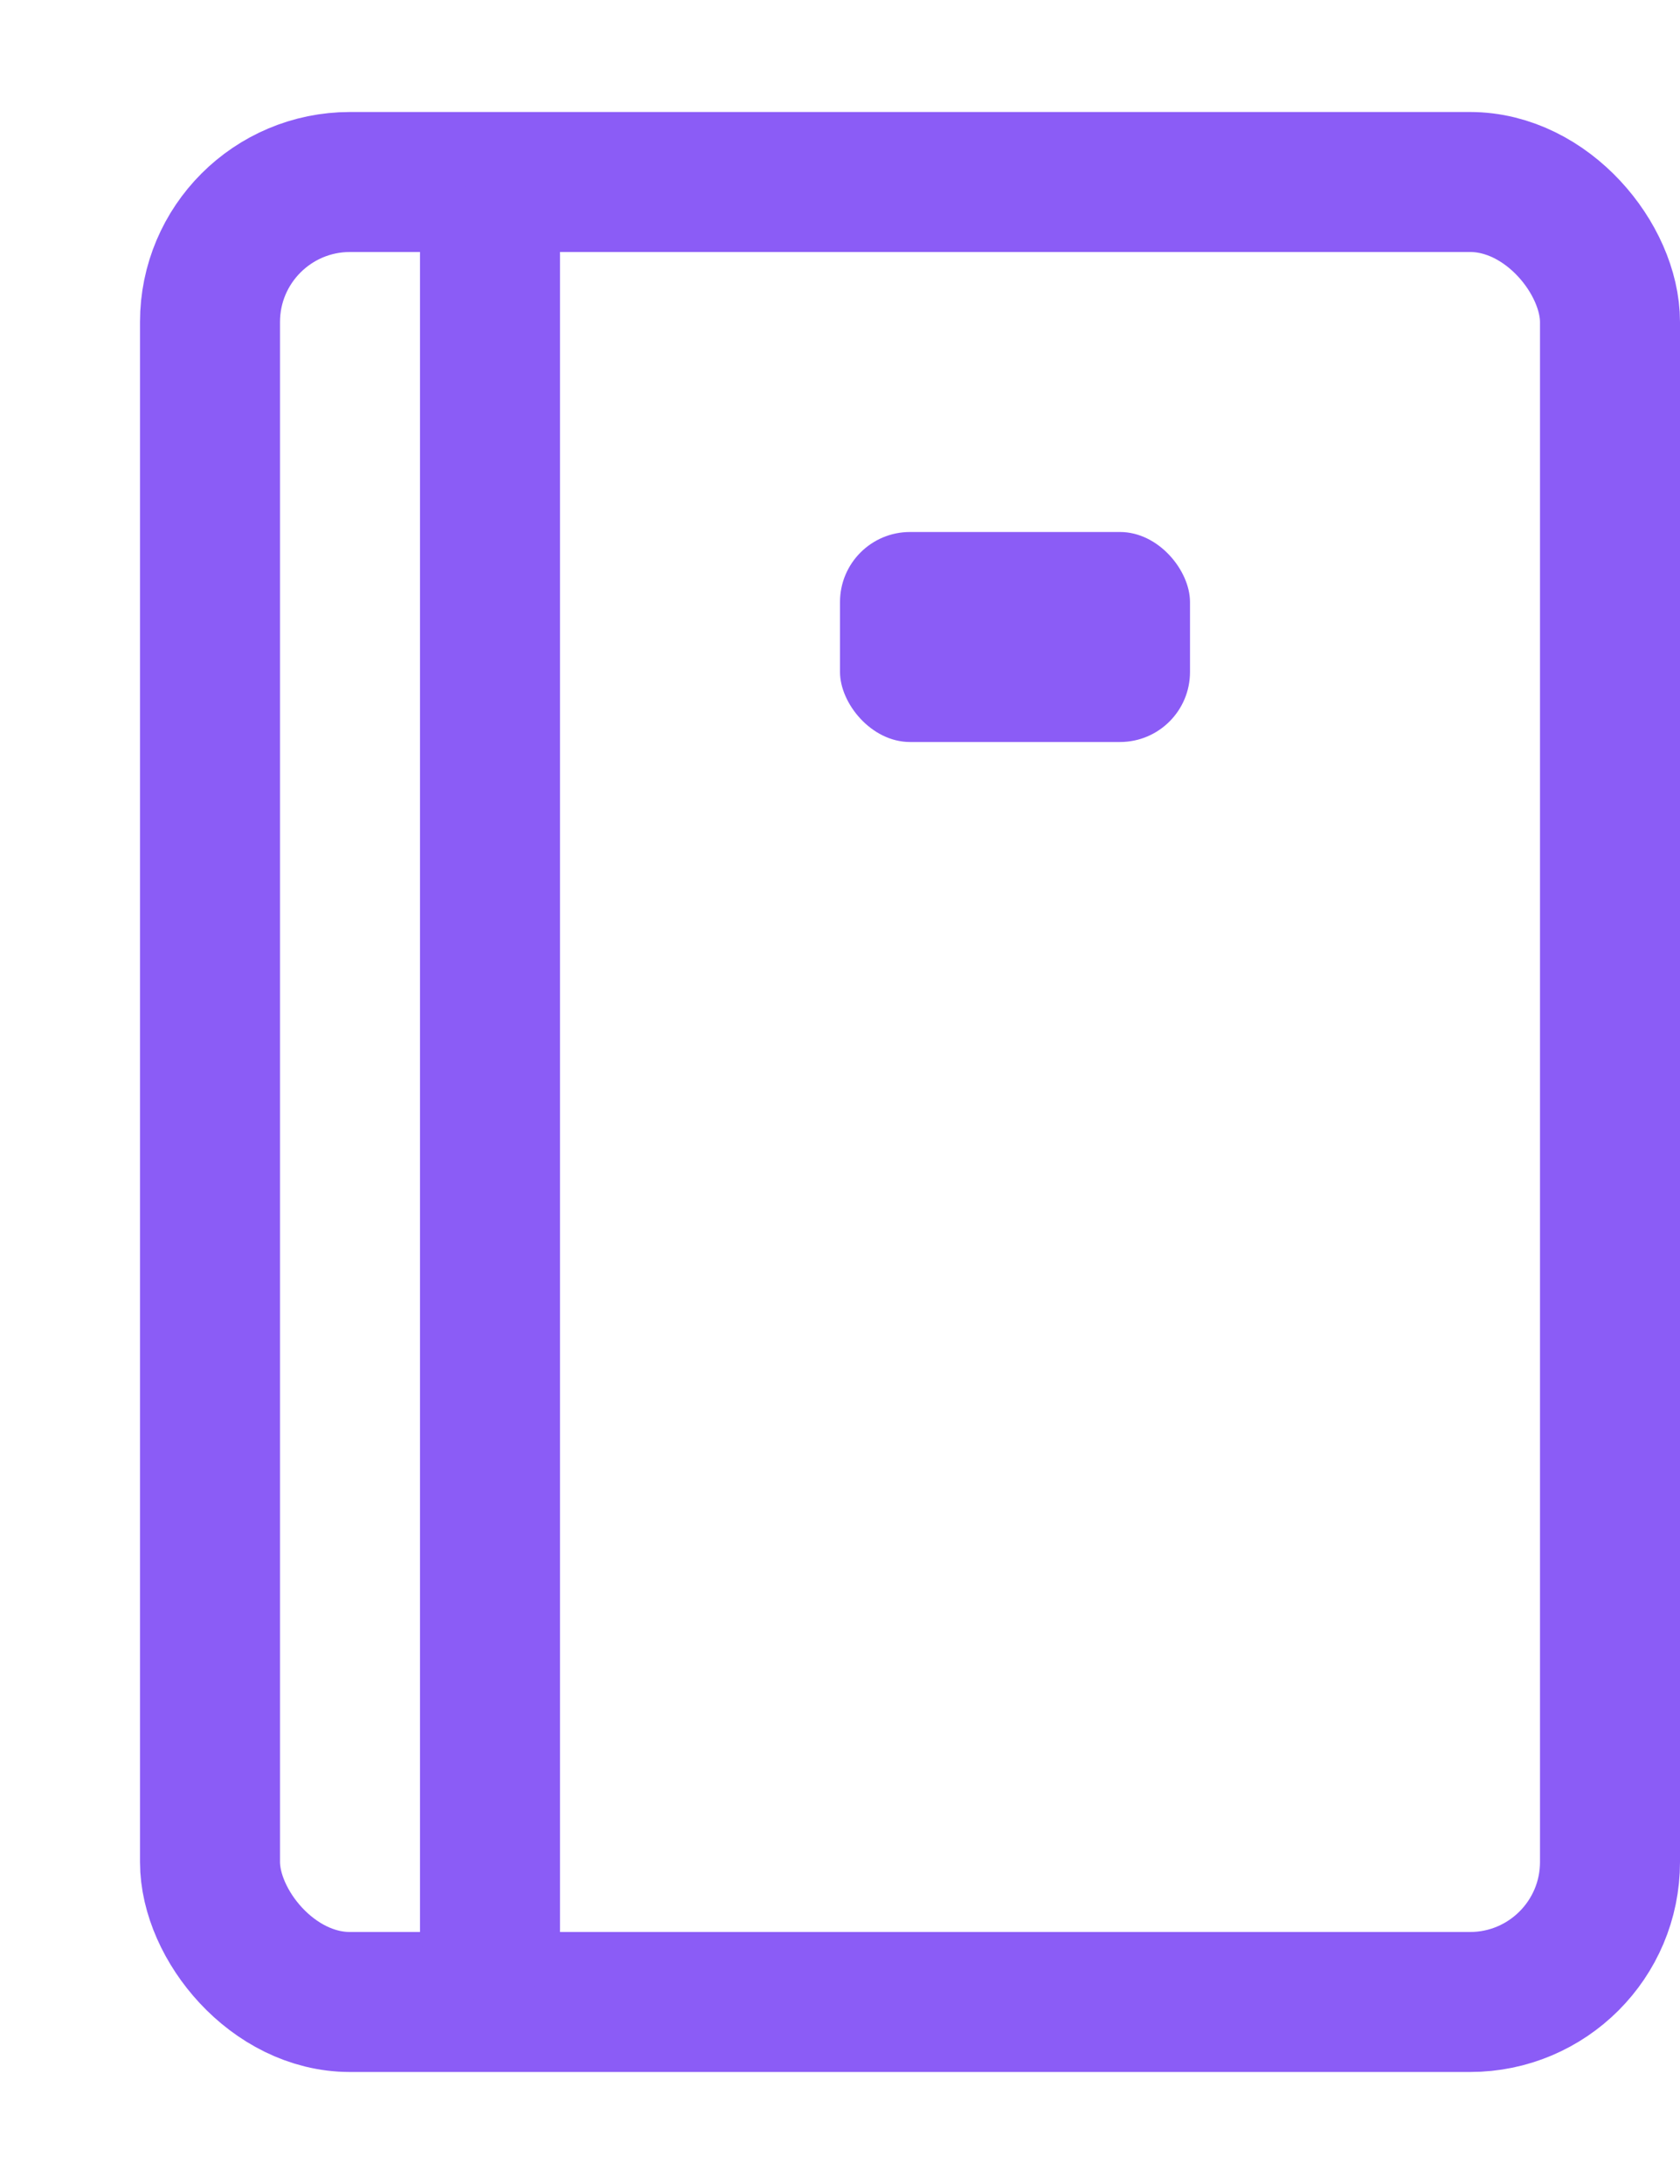
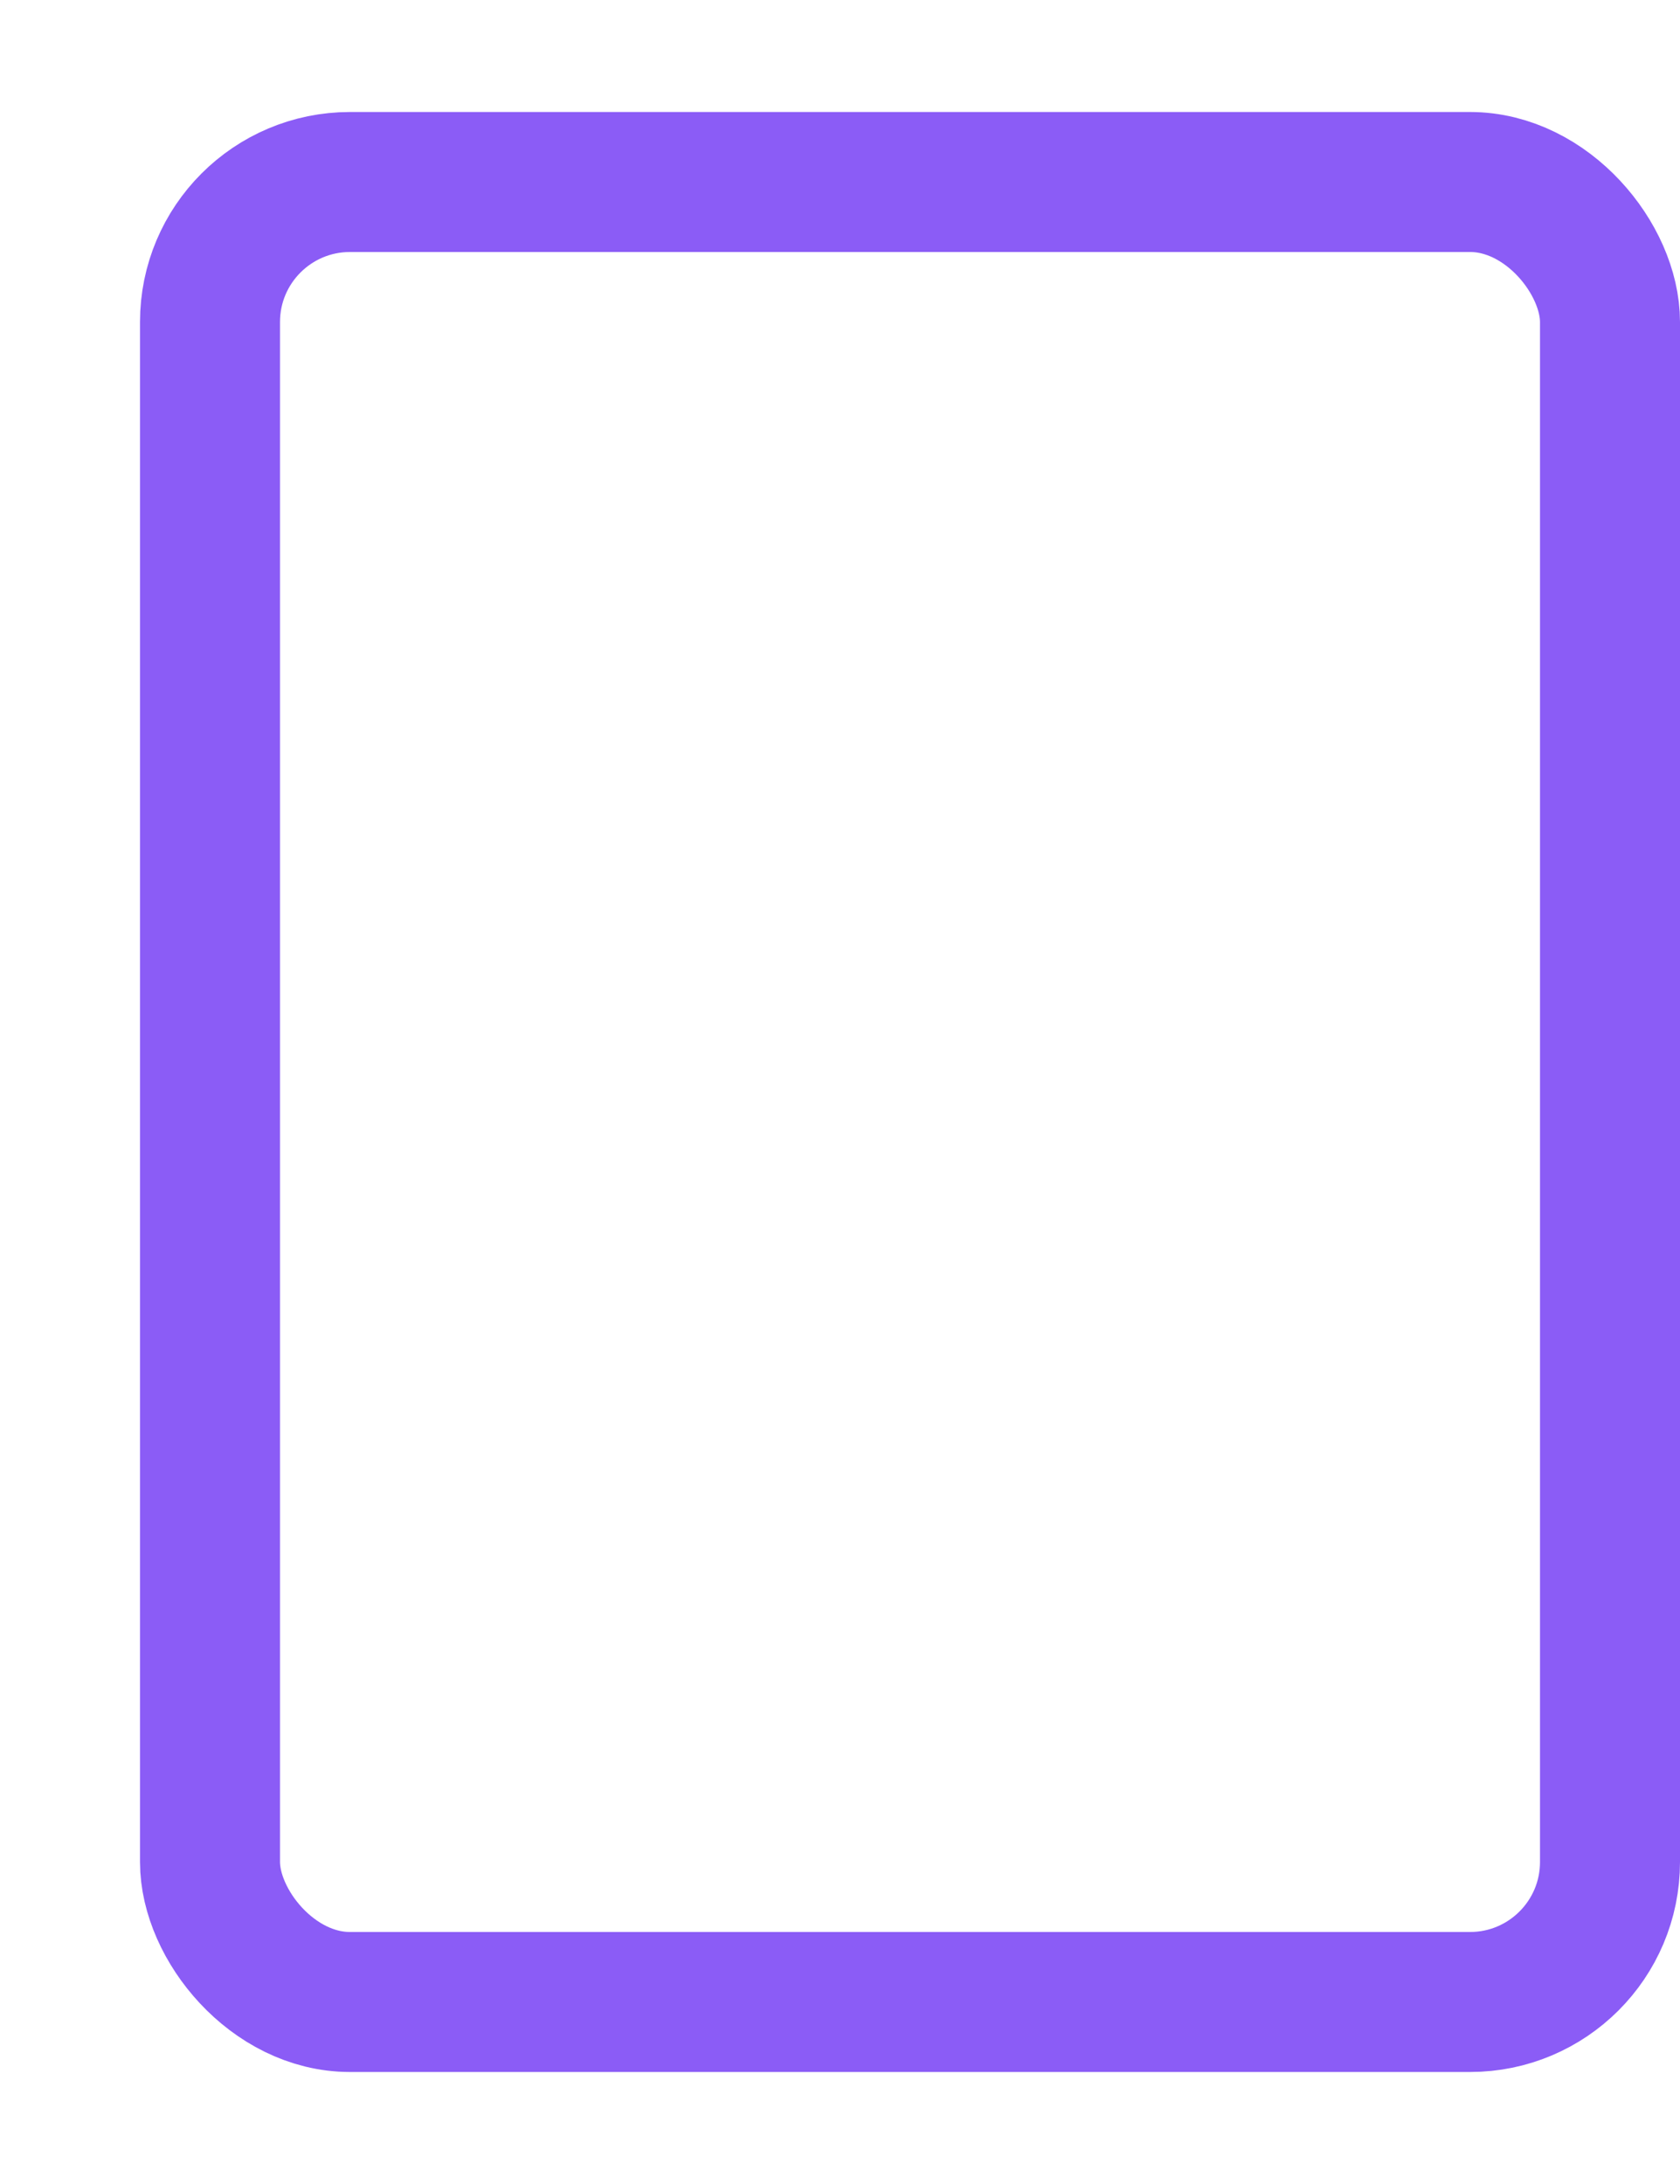
<svg xmlns="http://www.w3.org/2000/svg" width="100" height="130" viewBox="0 0 24 30">
  <rect x="3" y="2" width="20" height="26" fill="none" stroke="#8B5CF6" stroke-width="2" rx="2" ry="2" />
-   <rect x="6" y="2" width="2" height="26" fill="#8B5CF6" rx="1" ry="1" />
-   <rect x="12" y="7" width="5" height="3" fill="#8B5CF6" rx="1" ry="1" />
</svg>